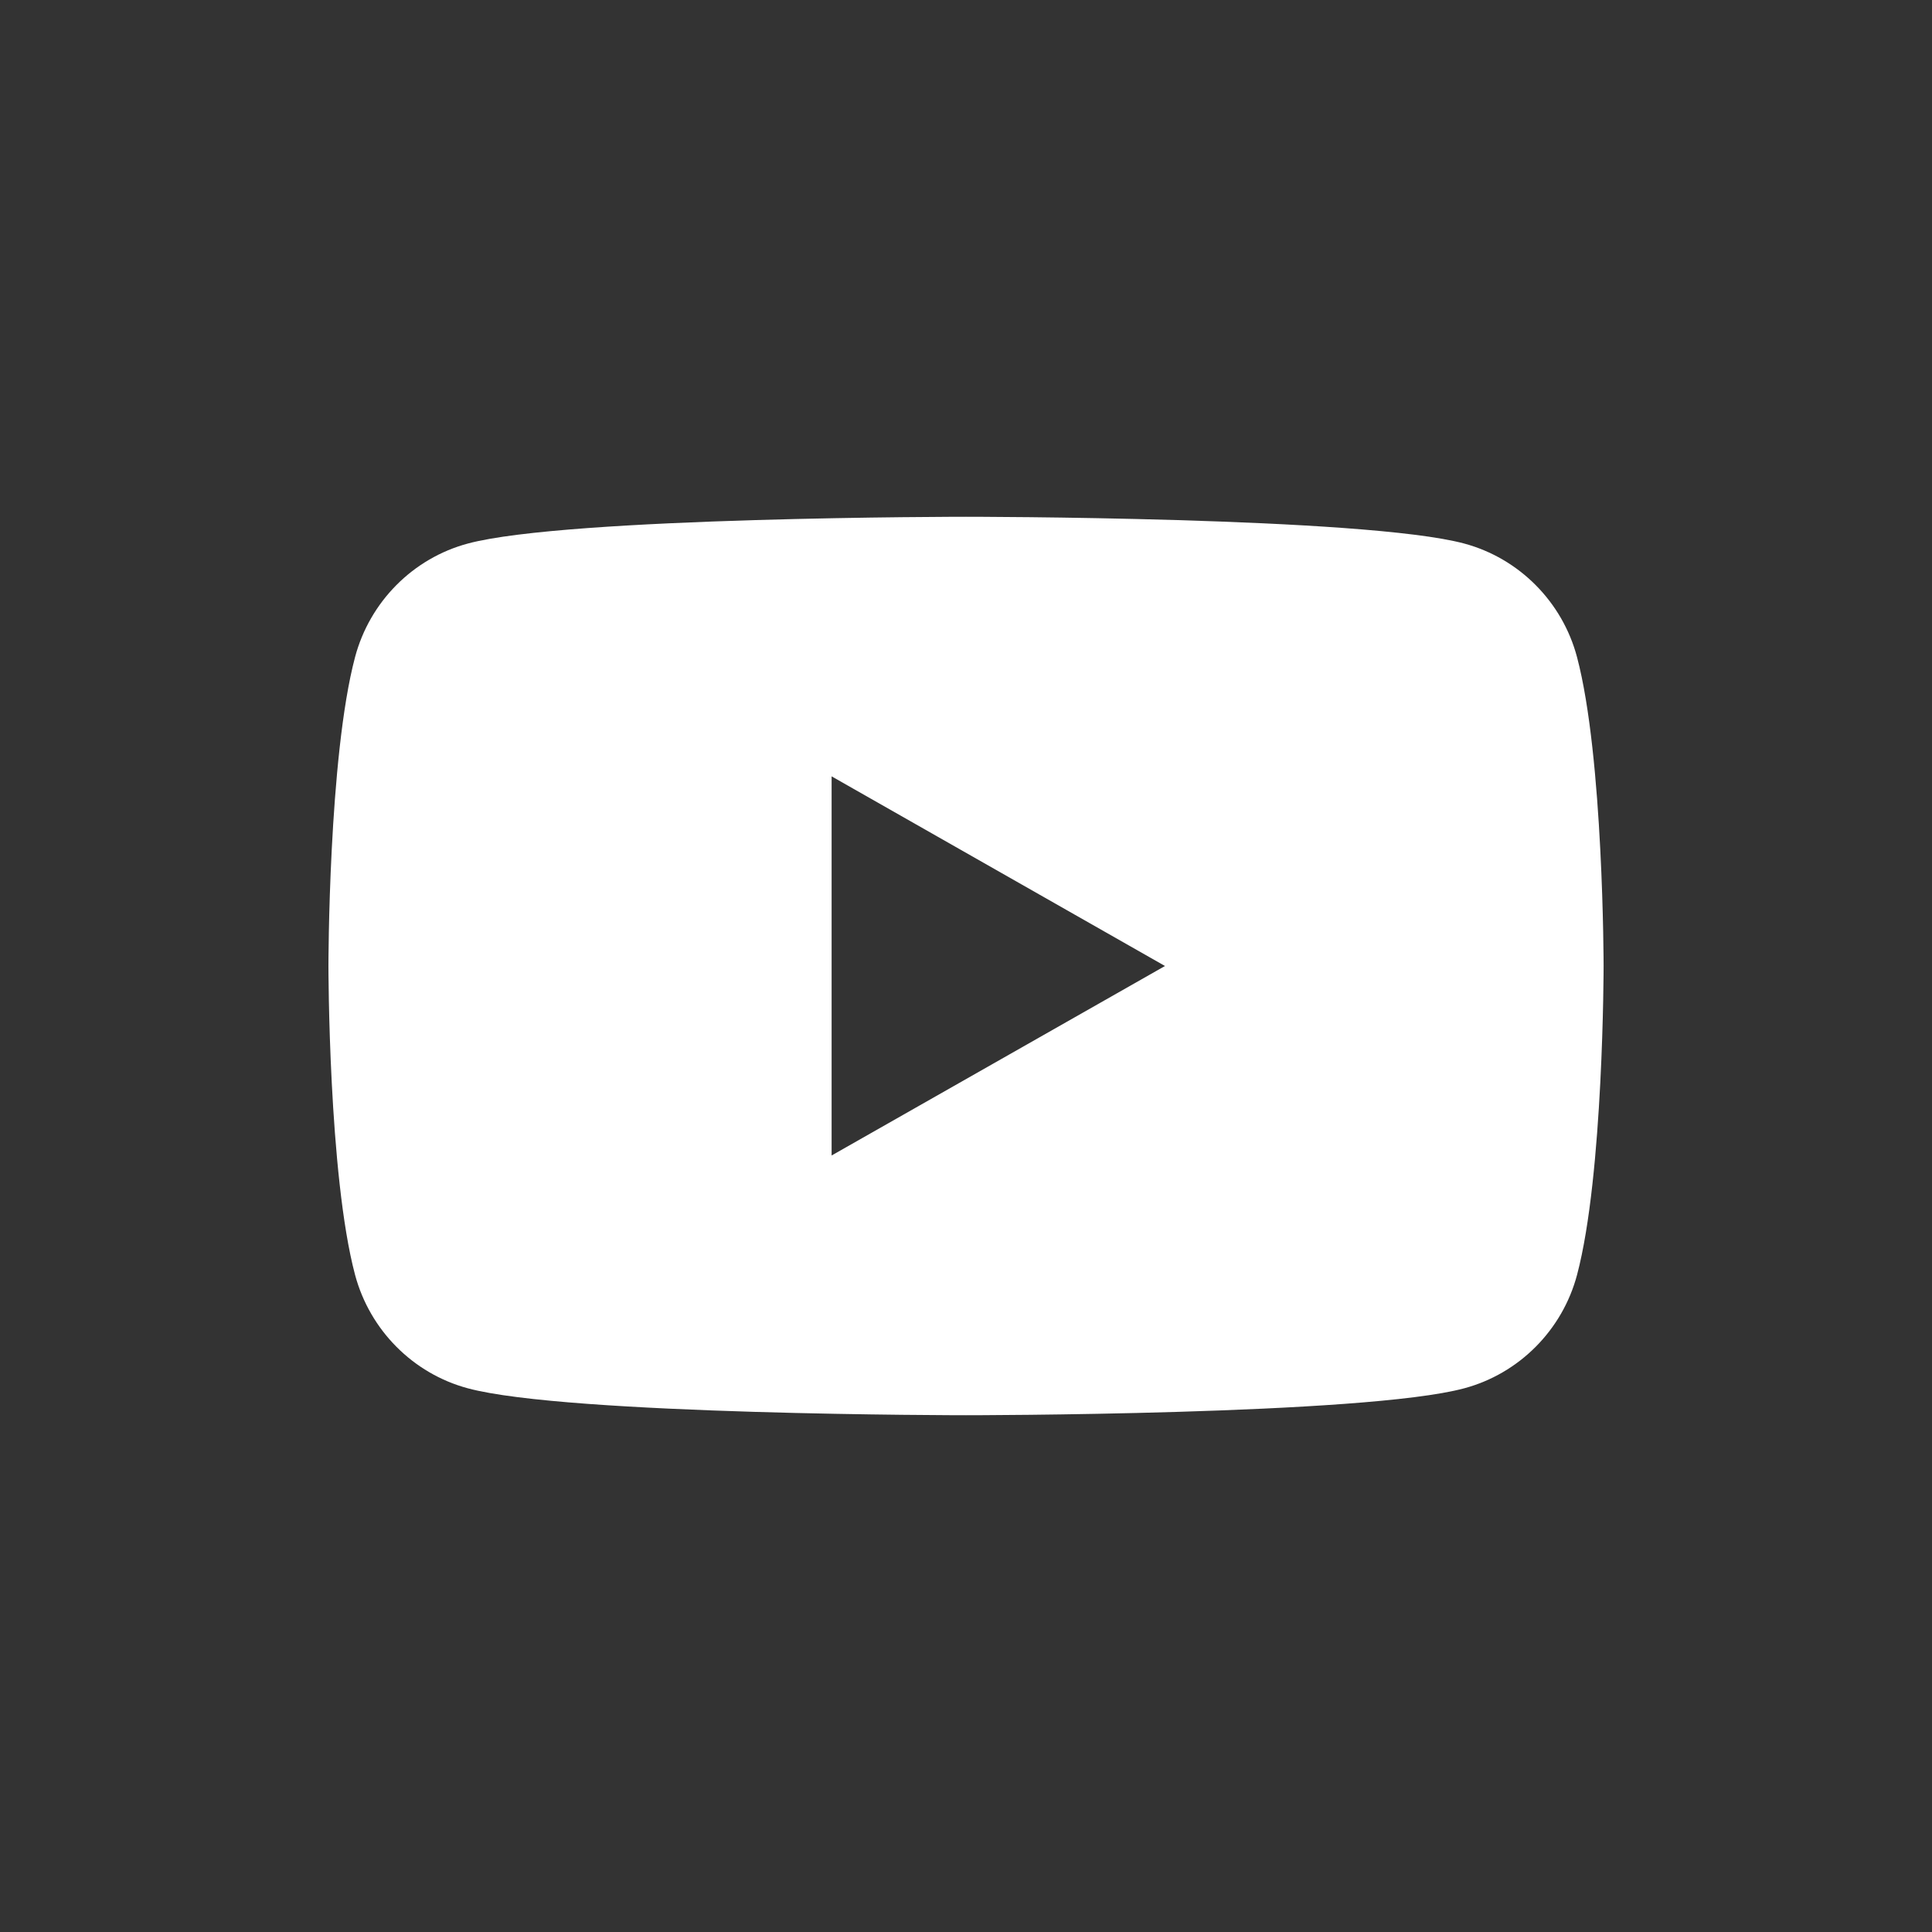
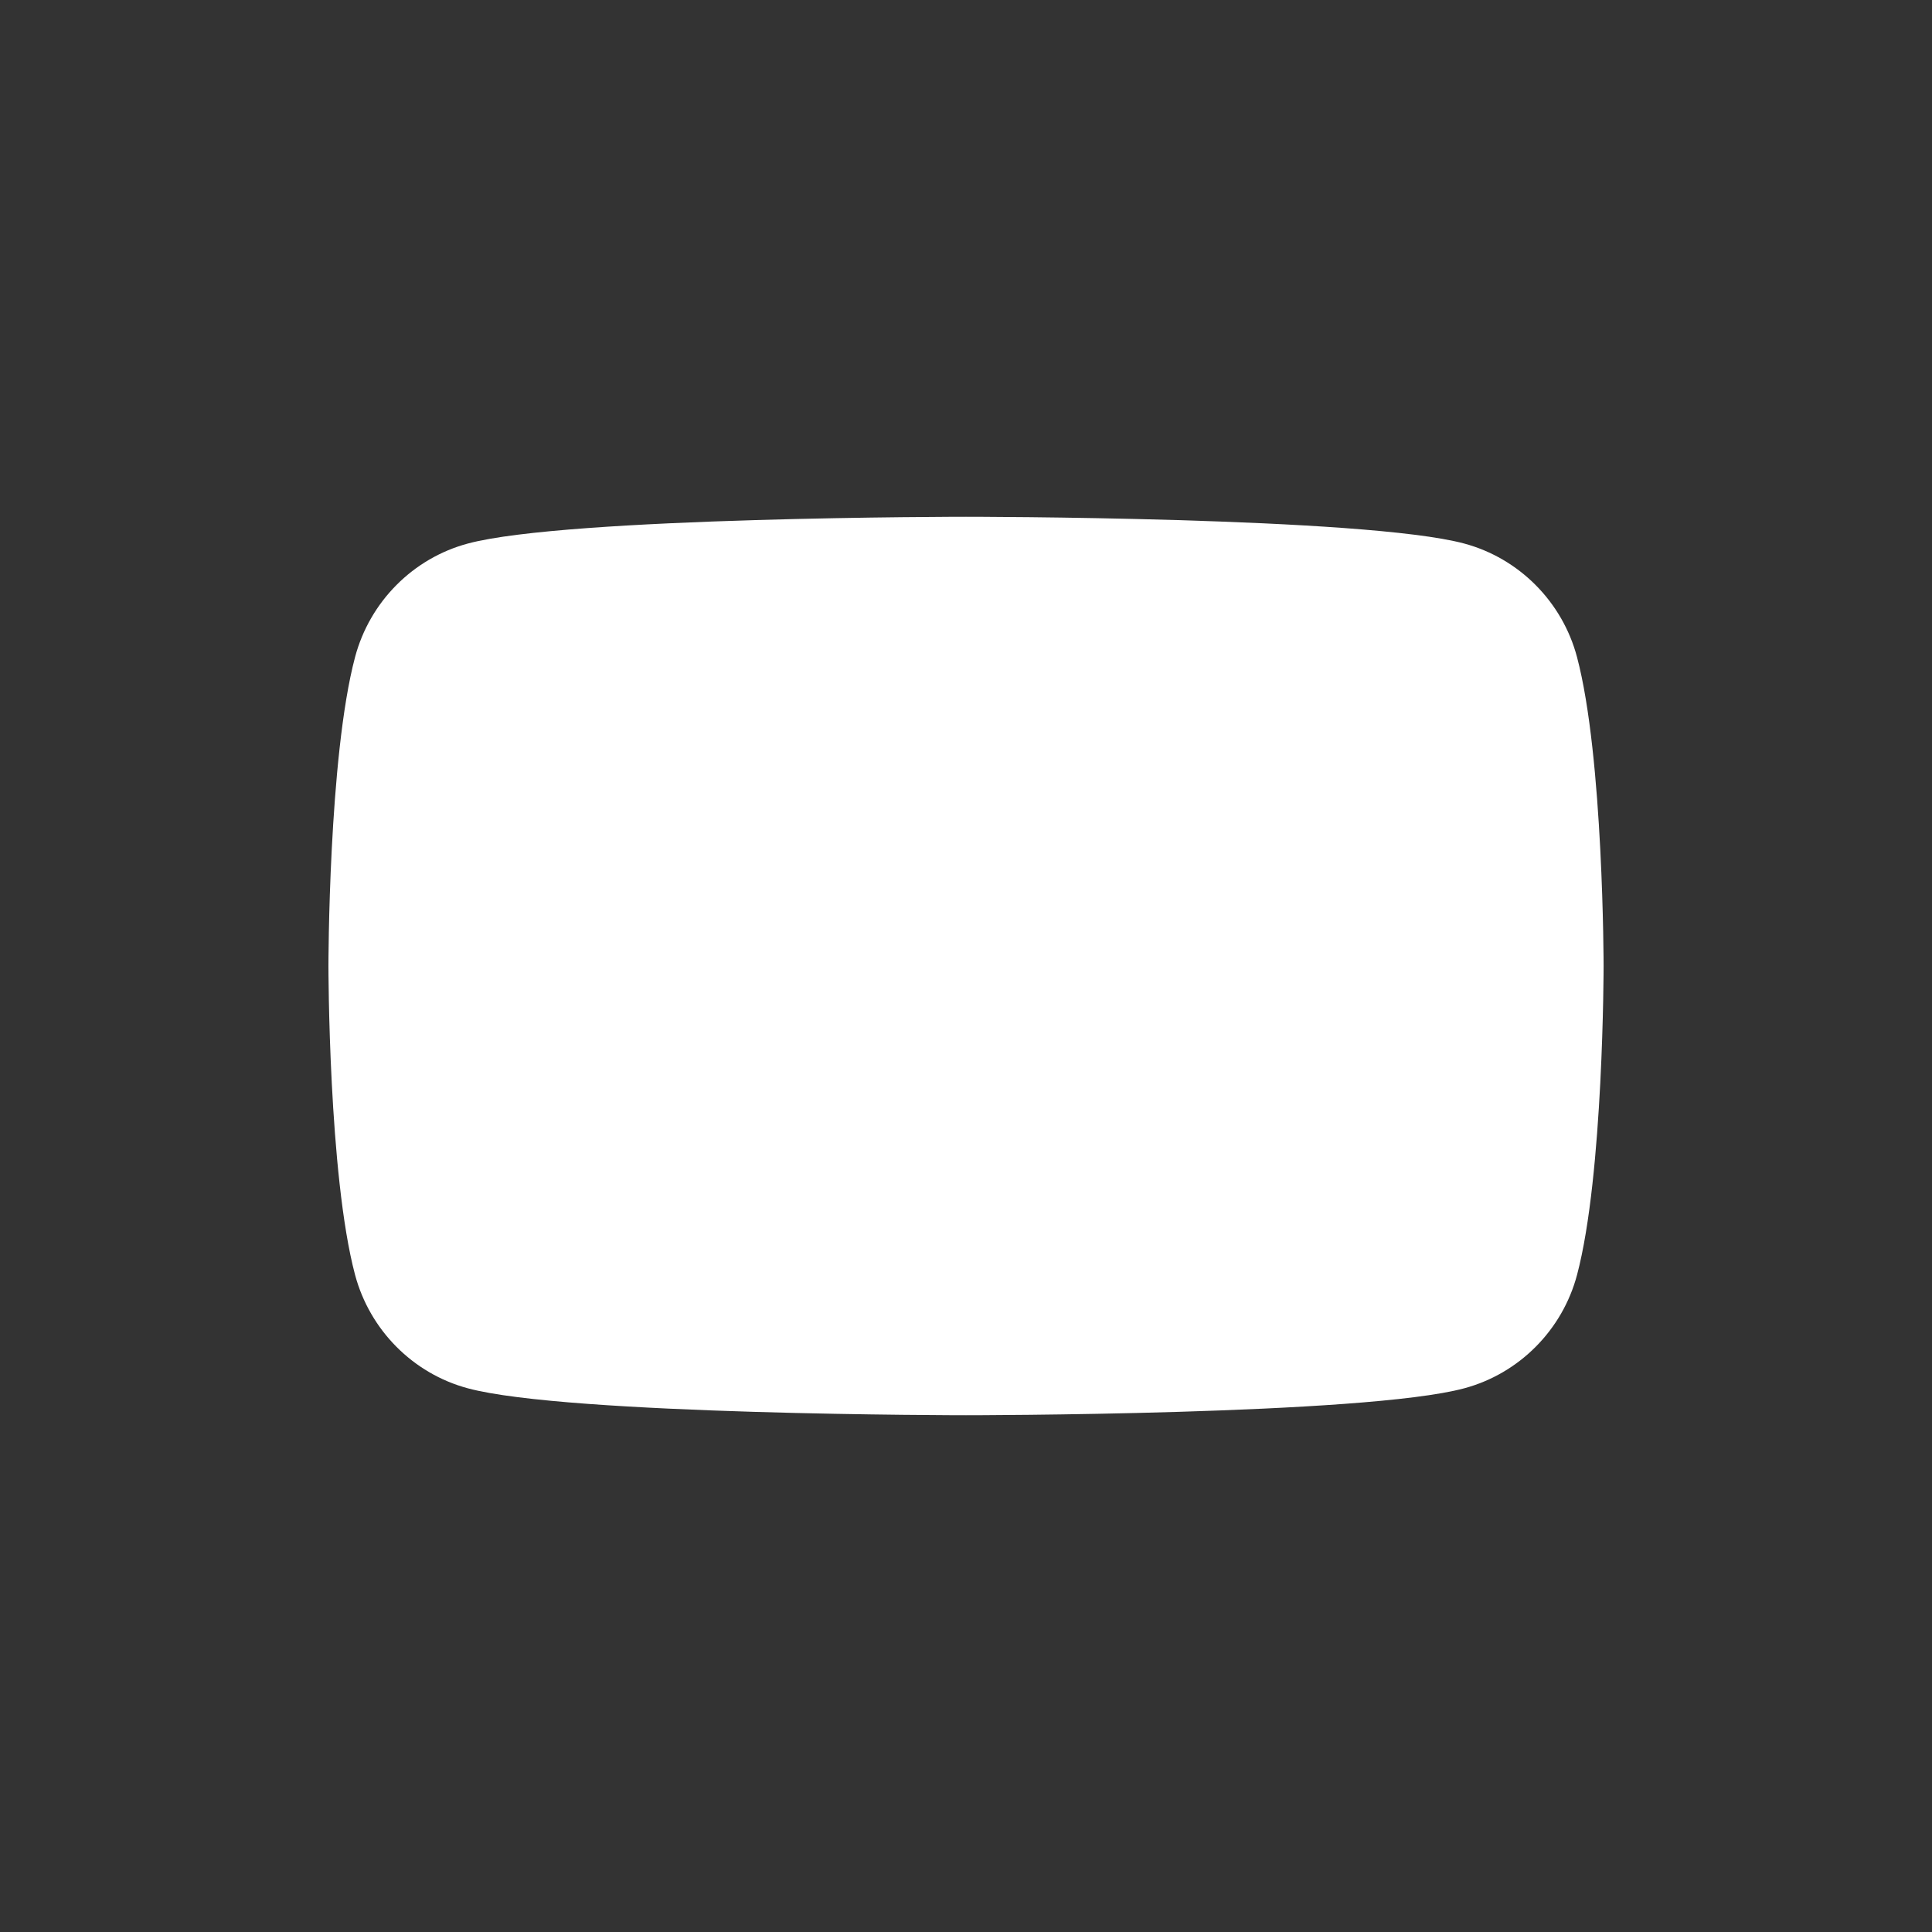
<svg xmlns="http://www.w3.org/2000/svg" version="1.1" id="Capa_1" x="0px" y="0px" width="50px" height="50px" viewBox="0 0 50 50" enable-background="new 0 0 50 50" xml:space="preserve">
  <rect x="0" y="0" width="50" height="50" fill="#333333" stroke="none" />
  <g>
-     <path fill="#FFFFFF" d="M40.813,17.005c-0.379-1.431-1.5-2.556-2.918-2.938C35.321,13.374,25,13.374,25,13.374   s-10.318,0-12.893,0.693c-1.42,0.381-2.537,1.507-2.918,2.938C8.5,19.595,8.5,24.999,8.5,24.999s0,5.405,0.689,7.994   c0.382,1.429,1.499,2.555,2.918,2.936C14.682,36.626,25,36.626,25,36.626s10.321,0,12.895-0.697   c1.419-0.381,2.54-1.507,2.919-2.936c0.687-2.589,0.687-7.994,0.687-7.994S41.5,19.595,40.813,17.005z M21.522,29.904v-9.812   l8.628,4.908L21.522,29.904z" />
+     <path fill="#FFFFFF" d="M40.813,17.005c-0.379-1.431-1.5-2.556-2.918-2.938C35.321,13.374,25,13.374,25,13.374   s-10.318,0-12.893,0.693c-1.42,0.381-2.537,1.507-2.918,2.938C8.5,19.595,8.5,24.999,8.5,24.999s0,5.405,0.689,7.994   c0.382,1.429,1.499,2.555,2.918,2.936C14.682,36.626,25,36.626,25,36.626s10.321,0,12.895-0.697   c1.419-0.381,2.54-1.507,2.919-2.936c0.687-2.589,0.687-7.994,0.687-7.994S41.5,19.595,40.813,17.005z M21.522,29.904l8.628,4.908L21.522,29.904z" />
  </g>
</svg>